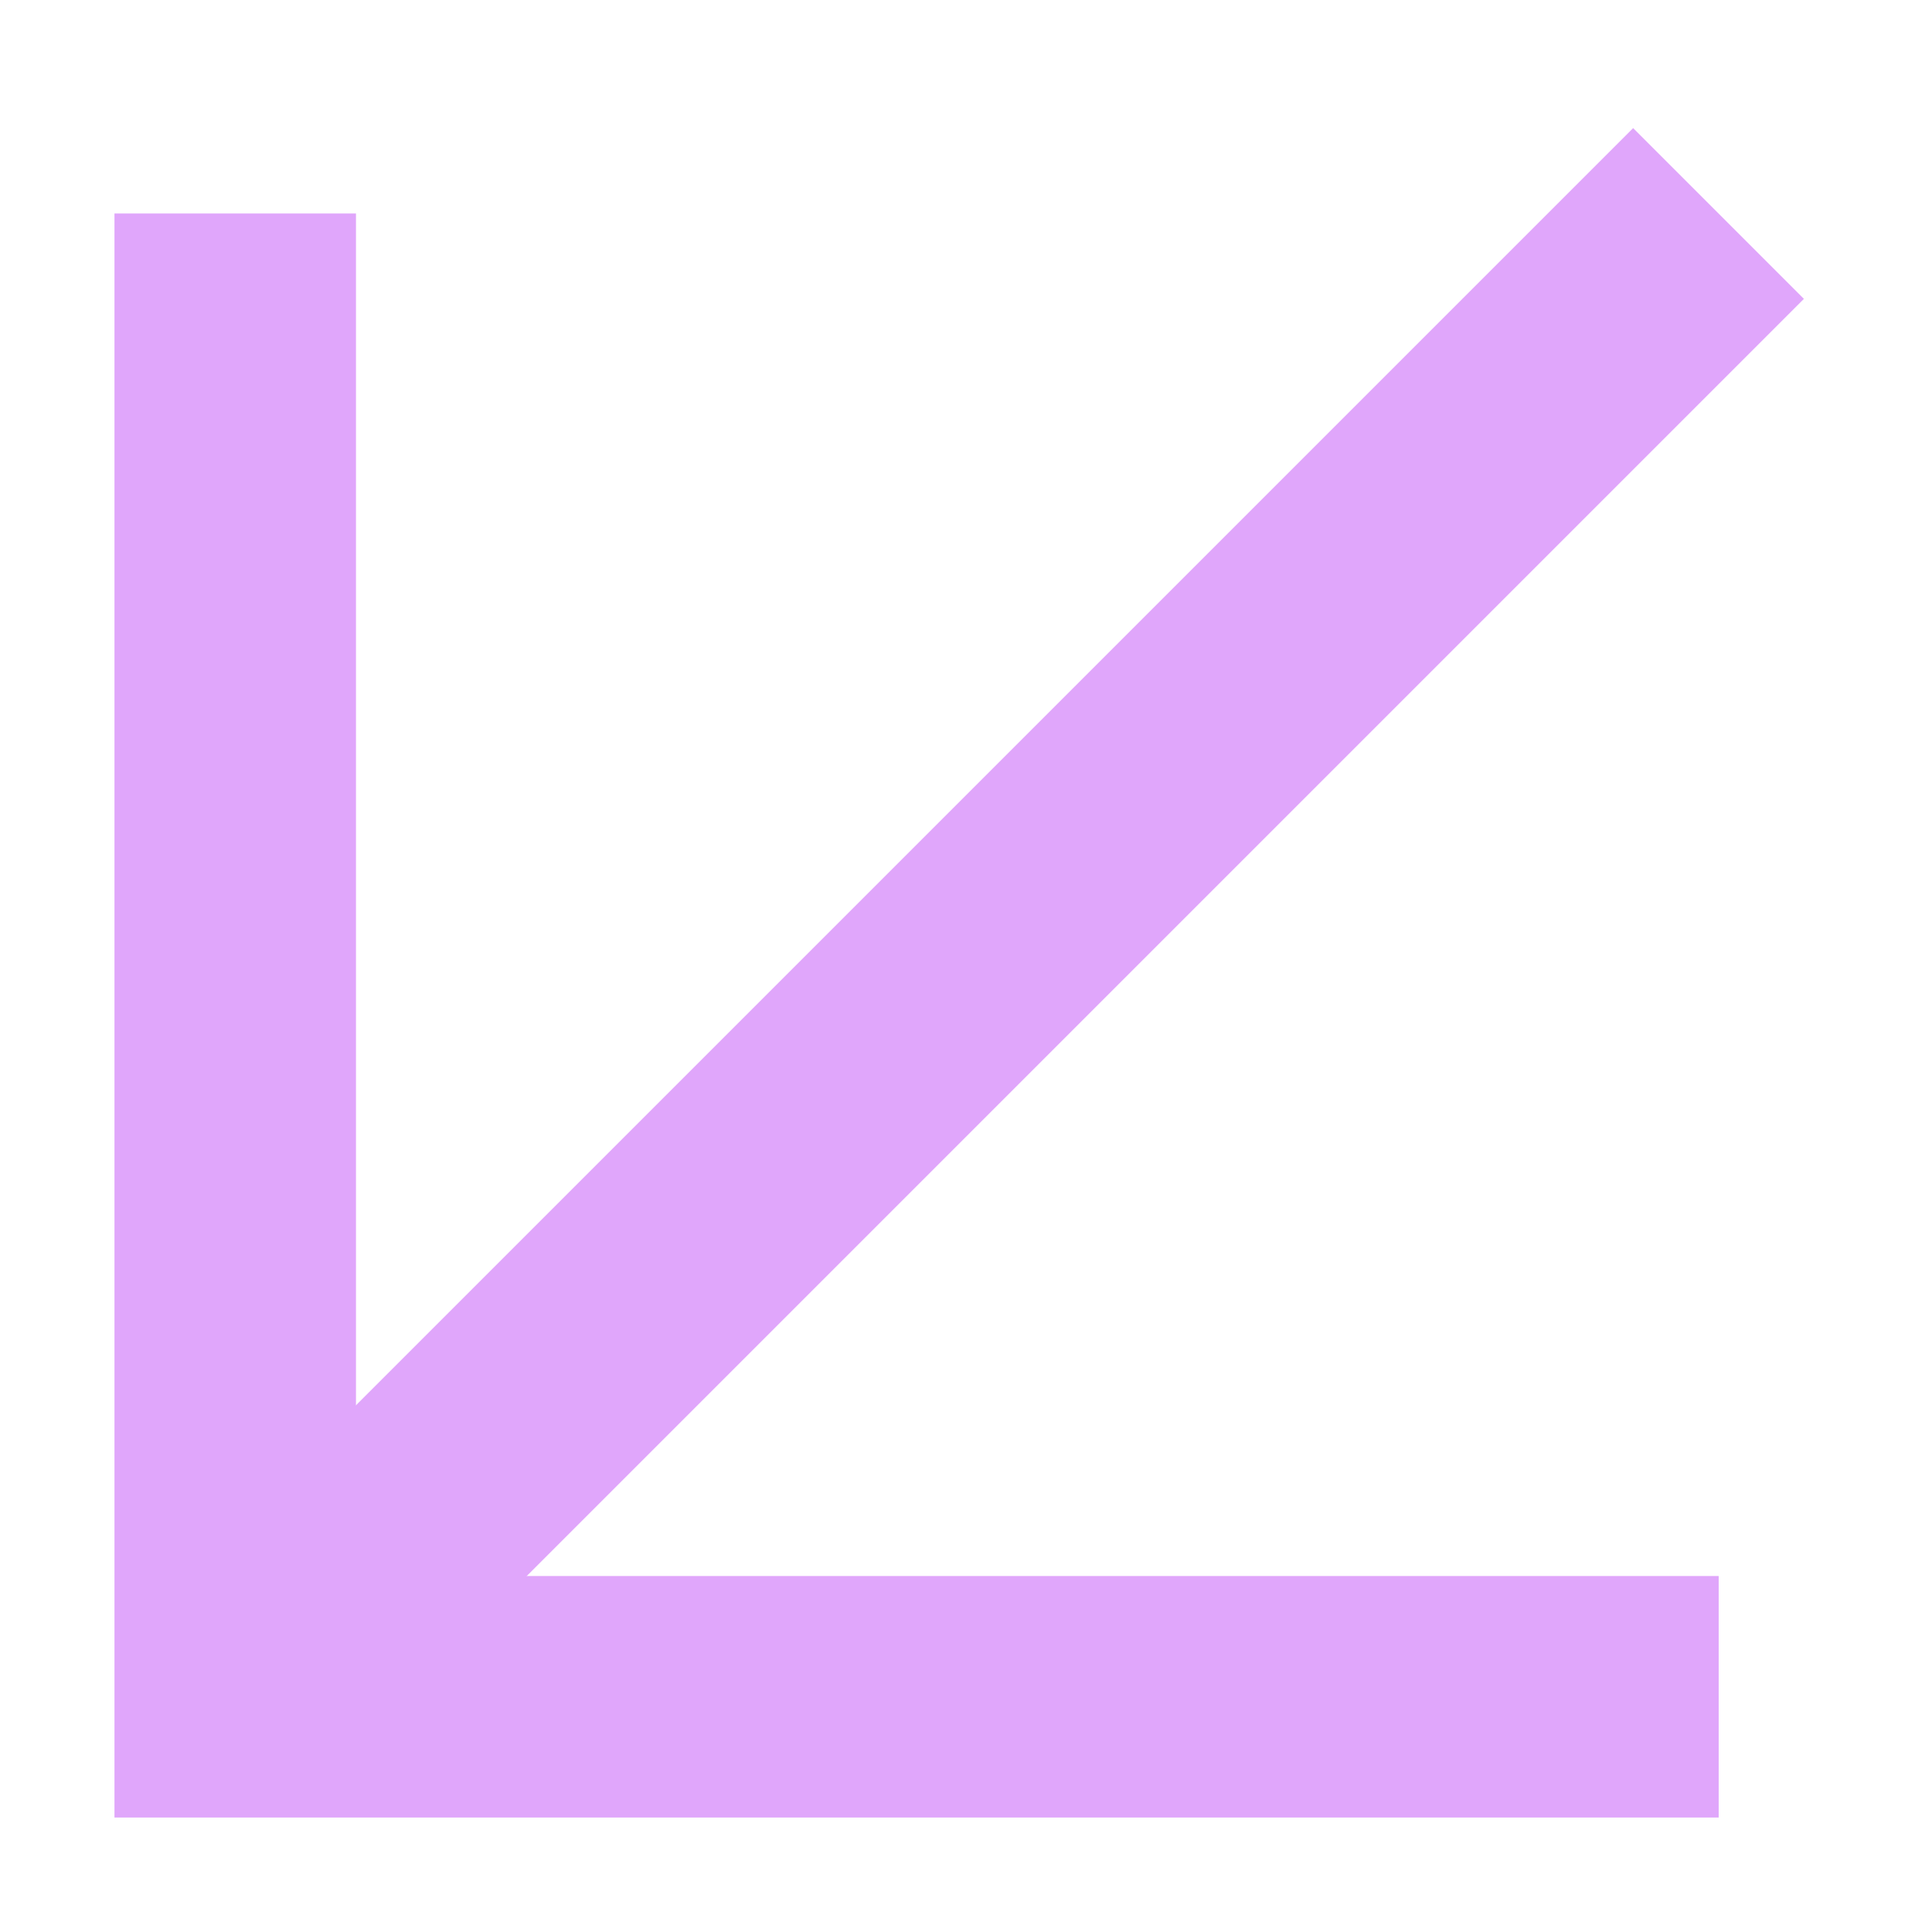
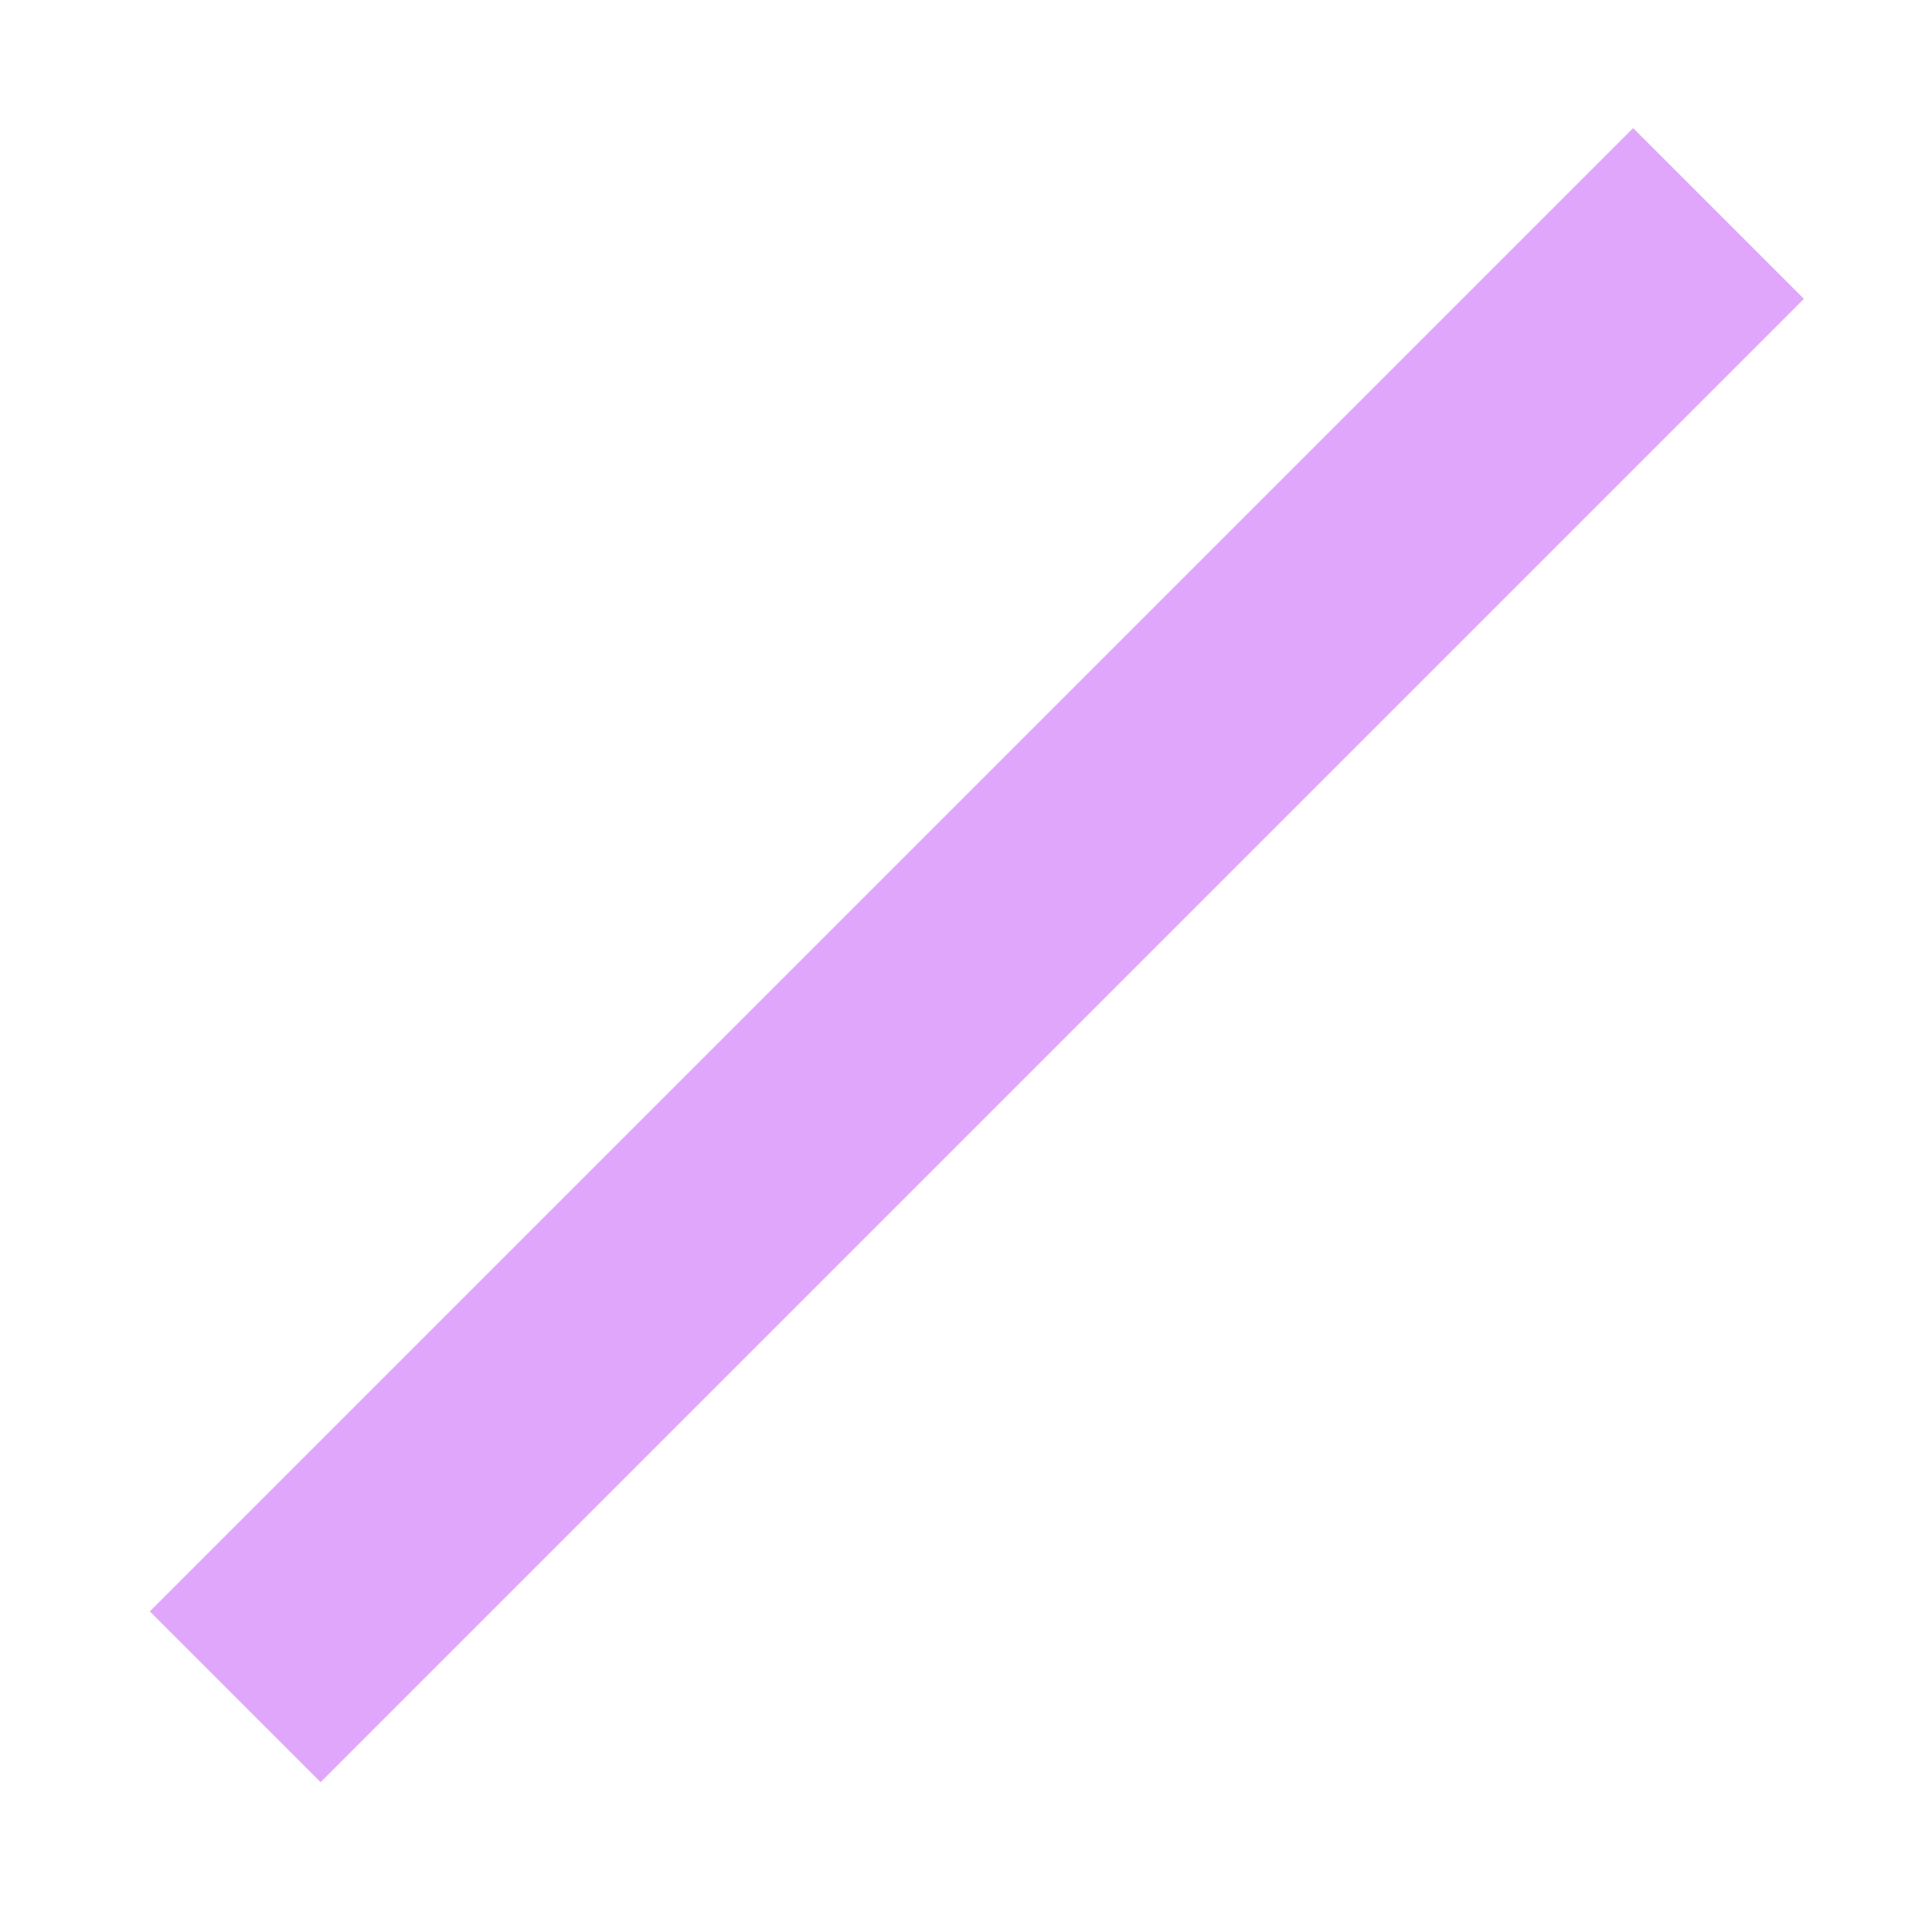
<svg xmlns="http://www.w3.org/2000/svg" width="12" height="12" viewBox="0 0 12 12" fill="none">
  <path d="M1.461 10.539L10.674 1.326" stroke="#E0A6FB" stroke-width="1.5" />
-   <path d="M10.675 10.539H1.461V1.326" stroke="#E0A6FB" stroke-width="1.5" />
</svg>